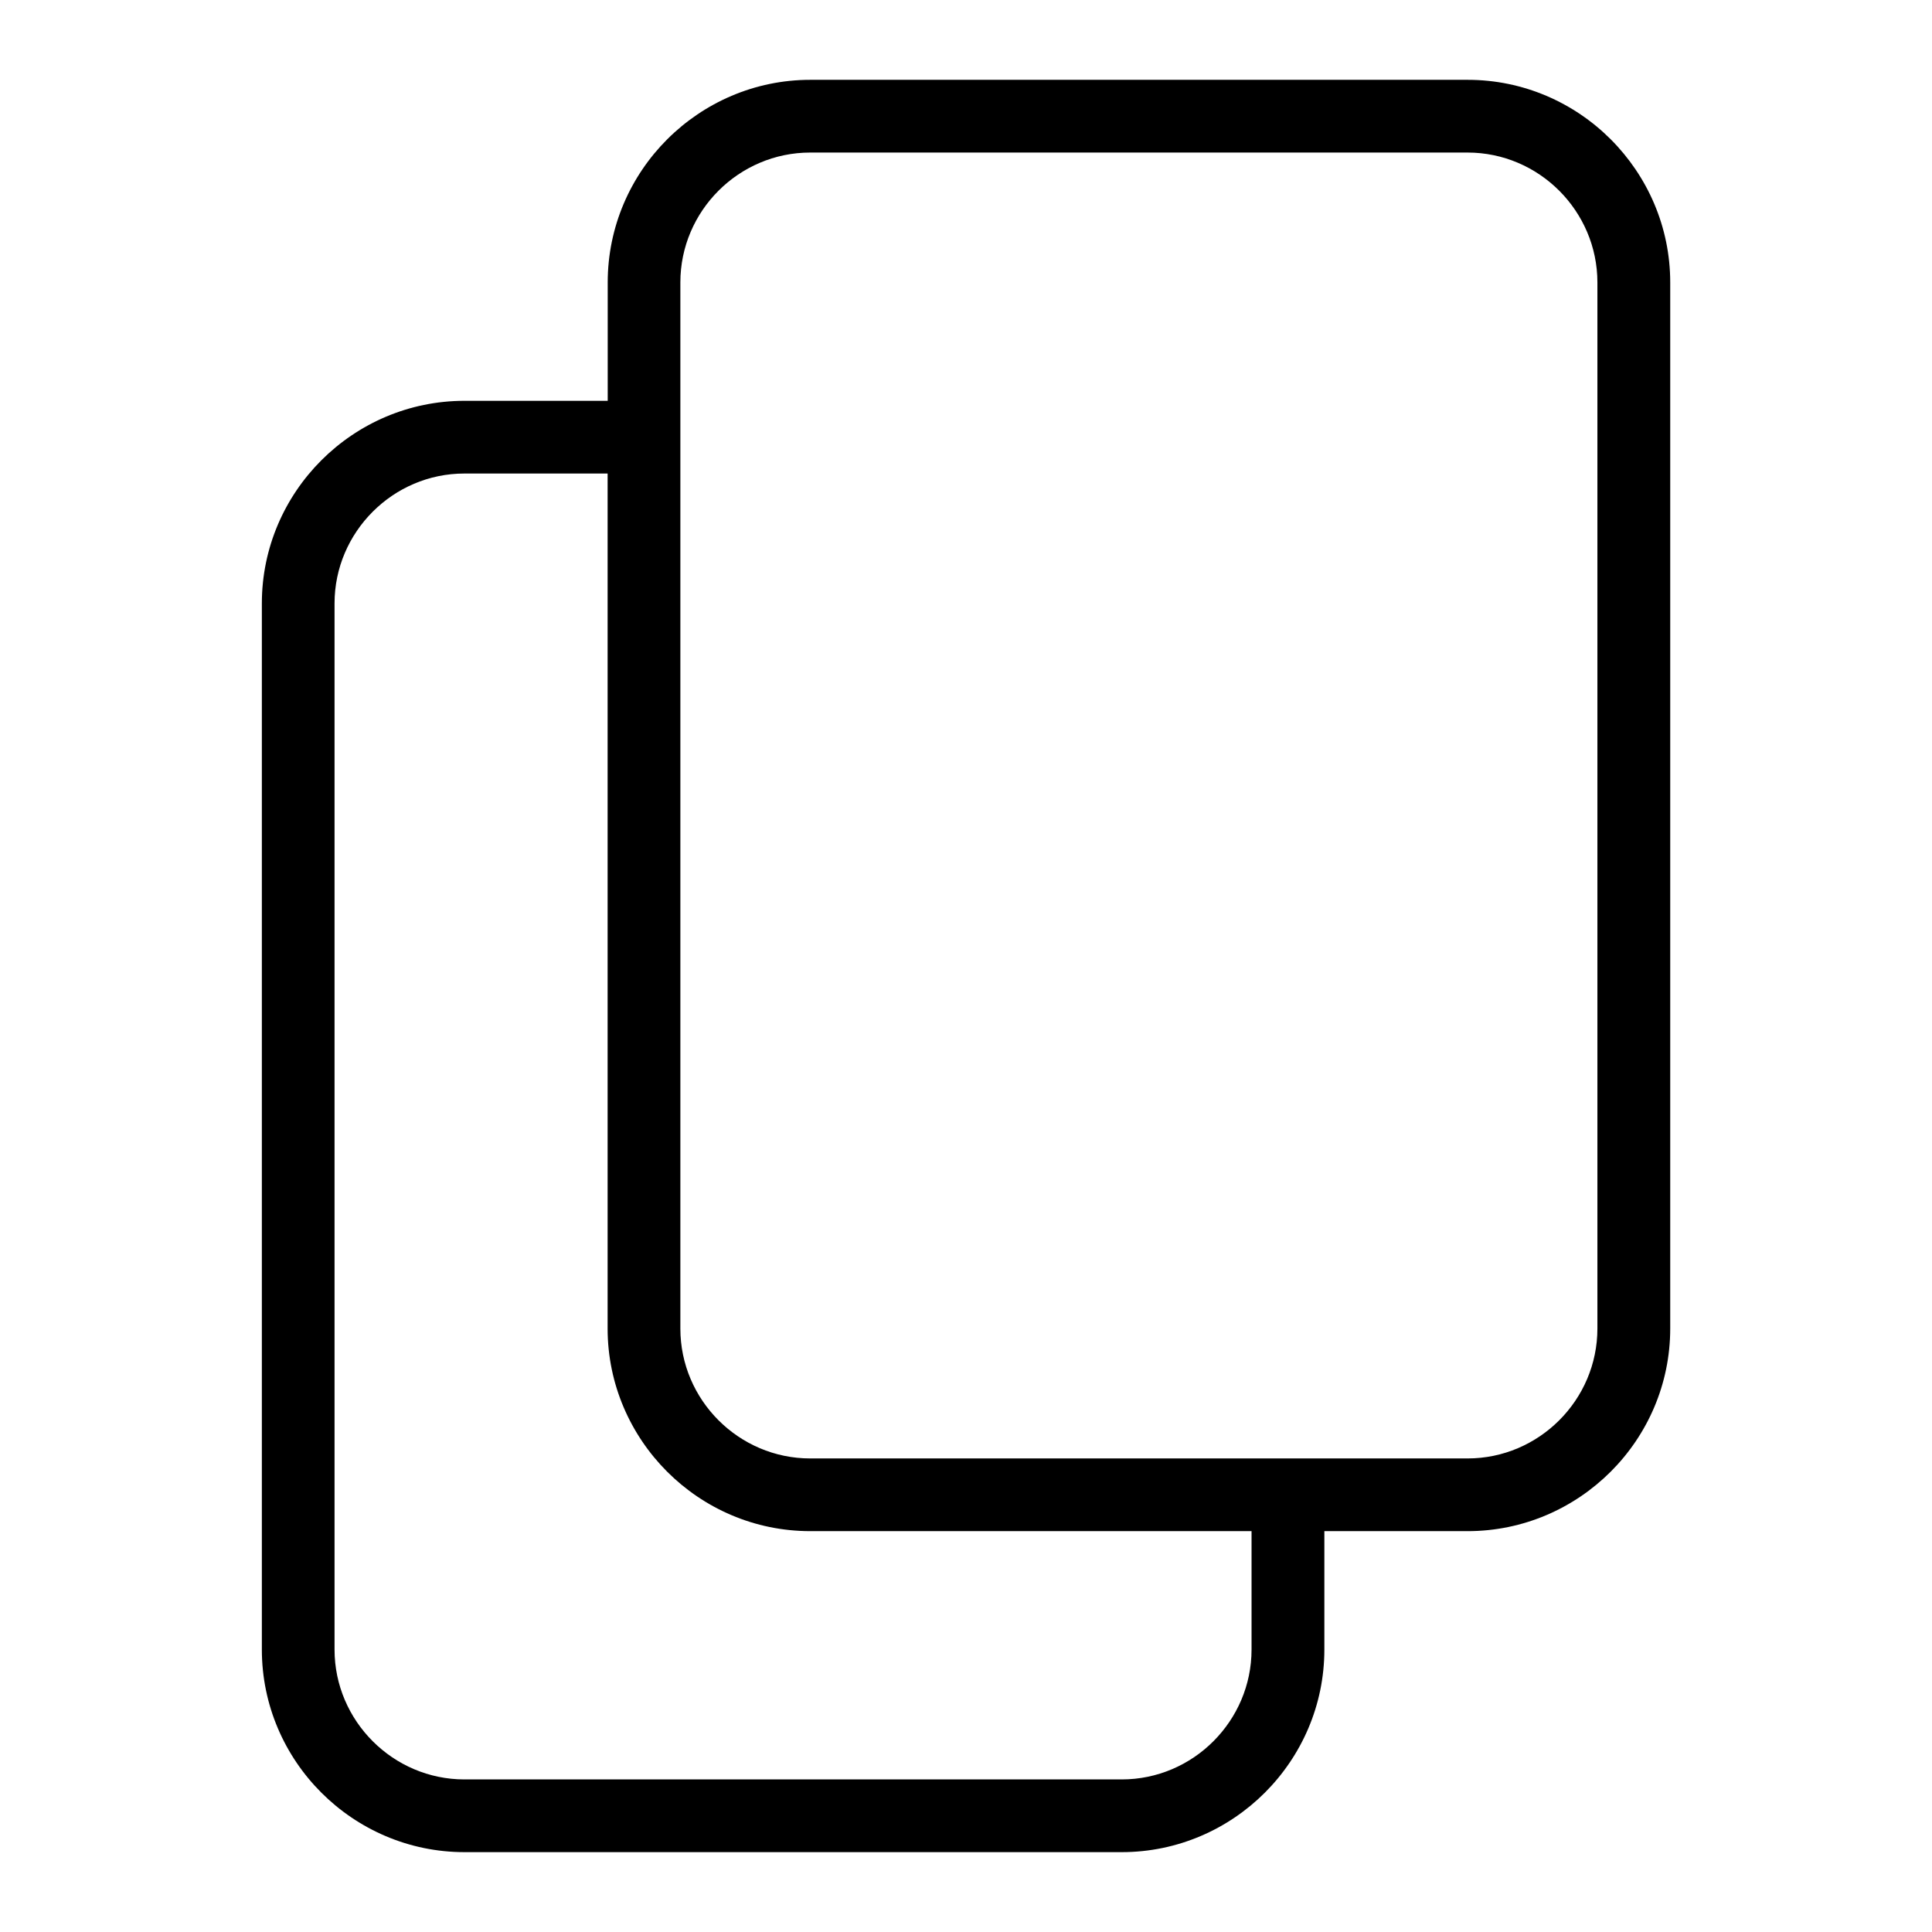
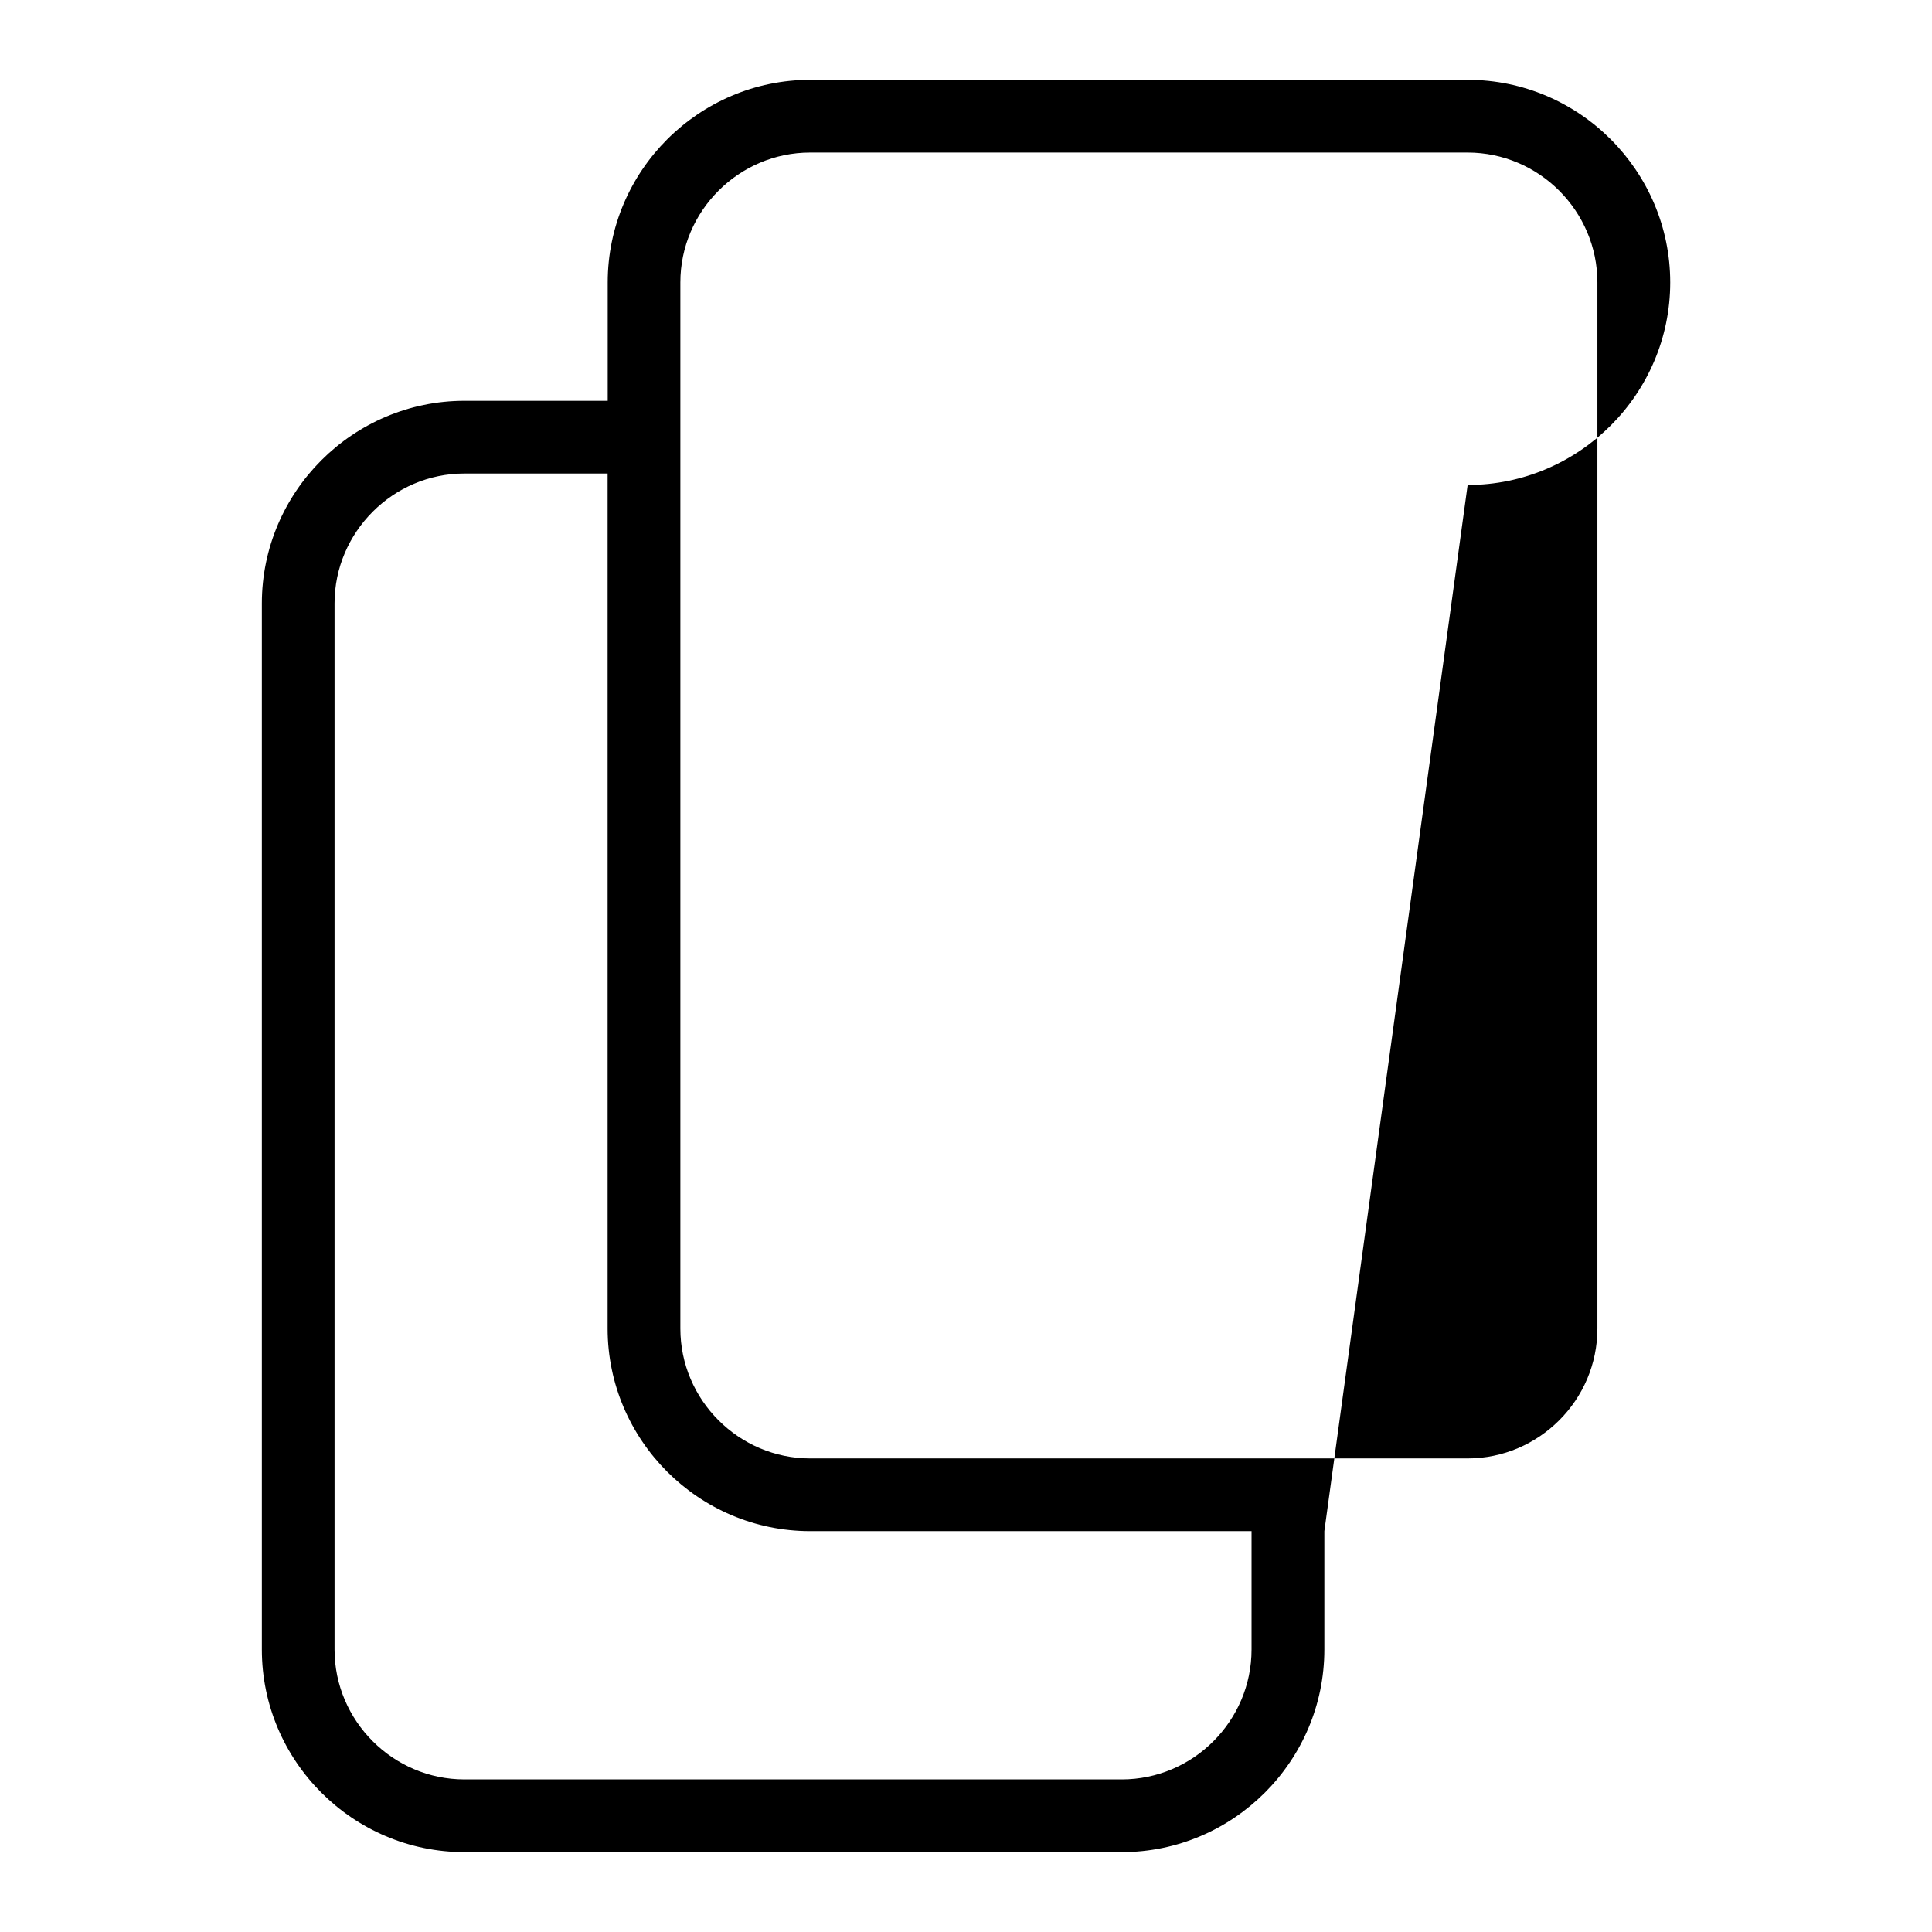
<svg xmlns="http://www.w3.org/2000/svg" fill="#000000" width="800px" height="800px" version="1.1" viewBox="144 144 512 512">
-   <path d="m494.97 549.77v31.379c0 14.781-6.047 28.203-15.766 37.922s-23.156 15.766-37.922 15.766h-174.2c-14.766 0-28.203-6.047-37.922-15.766-9.734-9.734-15.766-23.156-15.766-37.922v-277.24c0-14.781 6.047-28.203 15.766-37.922s23.156-15.766 37.922-15.766h37.969v-31.379c0-14.781 6.047-28.203 15.766-37.922 9.734-9.719 23.156-15.766 37.922-15.766h174.2c14.781 0 28.203 6.047 37.922 15.766 9.719 9.734 15.766 23.156 15.766 37.922v277.24c0 14.781-6.047 28.203-15.766 37.922-9.734 9.719-23.156 15.766-37.922 15.766zm-189.93-280.28h-37.969c-9.461 0-18.047 3.871-24.289 10.113-6.242 6.242-10.125 14.844-10.125 24.305v277.24c0 9.461 3.883 18.062 10.125 24.305 6.242 6.242 14.844 10.113 24.289 10.113h174.2c9.445 0 18.062-3.871 24.289-10.113 6.242-6.242 10.113-14.844 10.113-24.305v-31.379h-116.96c-14.781 0-28.203-6.047-37.922-15.766-9.719-9.734-15.766-23.156-15.766-37.922v-226.58zm227.88-85.062h-174.2c-9.461 0-18.062 3.871-24.305 10.113-6.242 6.242-10.113 14.844-10.113 24.305v277.24c0 9.461 3.871 18.062 10.113 24.305 6.242 6.242 14.844 10.113 24.305 10.113h174.19c9.461 0 18.062-3.871 24.305-10.113 6.242-6.242 10.113-14.844 10.113-24.305v-277.24c0-9.461-3.883-18.062-10.113-24.305-6.242-6.242-14.844-10.113-24.305-10.113z" />
+   <path d="m494.97 549.77v31.379c0 14.781-6.047 28.203-15.766 37.922s-23.156 15.766-37.922 15.766h-174.2c-14.766 0-28.203-6.047-37.922-15.766-9.734-9.734-15.766-23.156-15.766-37.922v-277.24c0-14.781 6.047-28.203 15.766-37.922s23.156-15.766 37.922-15.766h37.969v-31.379c0-14.781 6.047-28.203 15.766-37.922 9.734-9.719 23.156-15.766 37.922-15.766h174.2c14.781 0 28.203 6.047 37.922 15.766 9.719 9.734 15.766 23.156 15.766 37.922c0 14.781-6.047 28.203-15.766 37.922-9.734 9.719-23.156 15.766-37.922 15.766zm-189.93-280.28h-37.969c-9.461 0-18.047 3.871-24.289 10.113-6.242 6.242-10.125 14.844-10.125 24.305v277.24c0 9.461 3.883 18.062 10.125 24.305 6.242 6.242 14.844 10.113 24.289 10.113h174.2c9.445 0 18.062-3.871 24.289-10.113 6.242-6.242 10.113-14.844 10.113-24.305v-31.379h-116.96c-14.781 0-28.203-6.047-37.922-15.766-9.719-9.734-15.766-23.156-15.766-37.922v-226.58zm227.88-85.062h-174.2c-9.461 0-18.062 3.871-24.305 10.113-6.242 6.242-10.113 14.844-10.113 24.305v277.24c0 9.461 3.871 18.062 10.113 24.305 6.242 6.242 14.844 10.113 24.305 10.113h174.19c9.461 0 18.062-3.871 24.305-10.113 6.242-6.242 10.113-14.844 10.113-24.305v-277.24c0-9.461-3.883-18.062-10.113-24.305-6.242-6.242-14.844-10.113-24.305-10.113z" />
</svg>